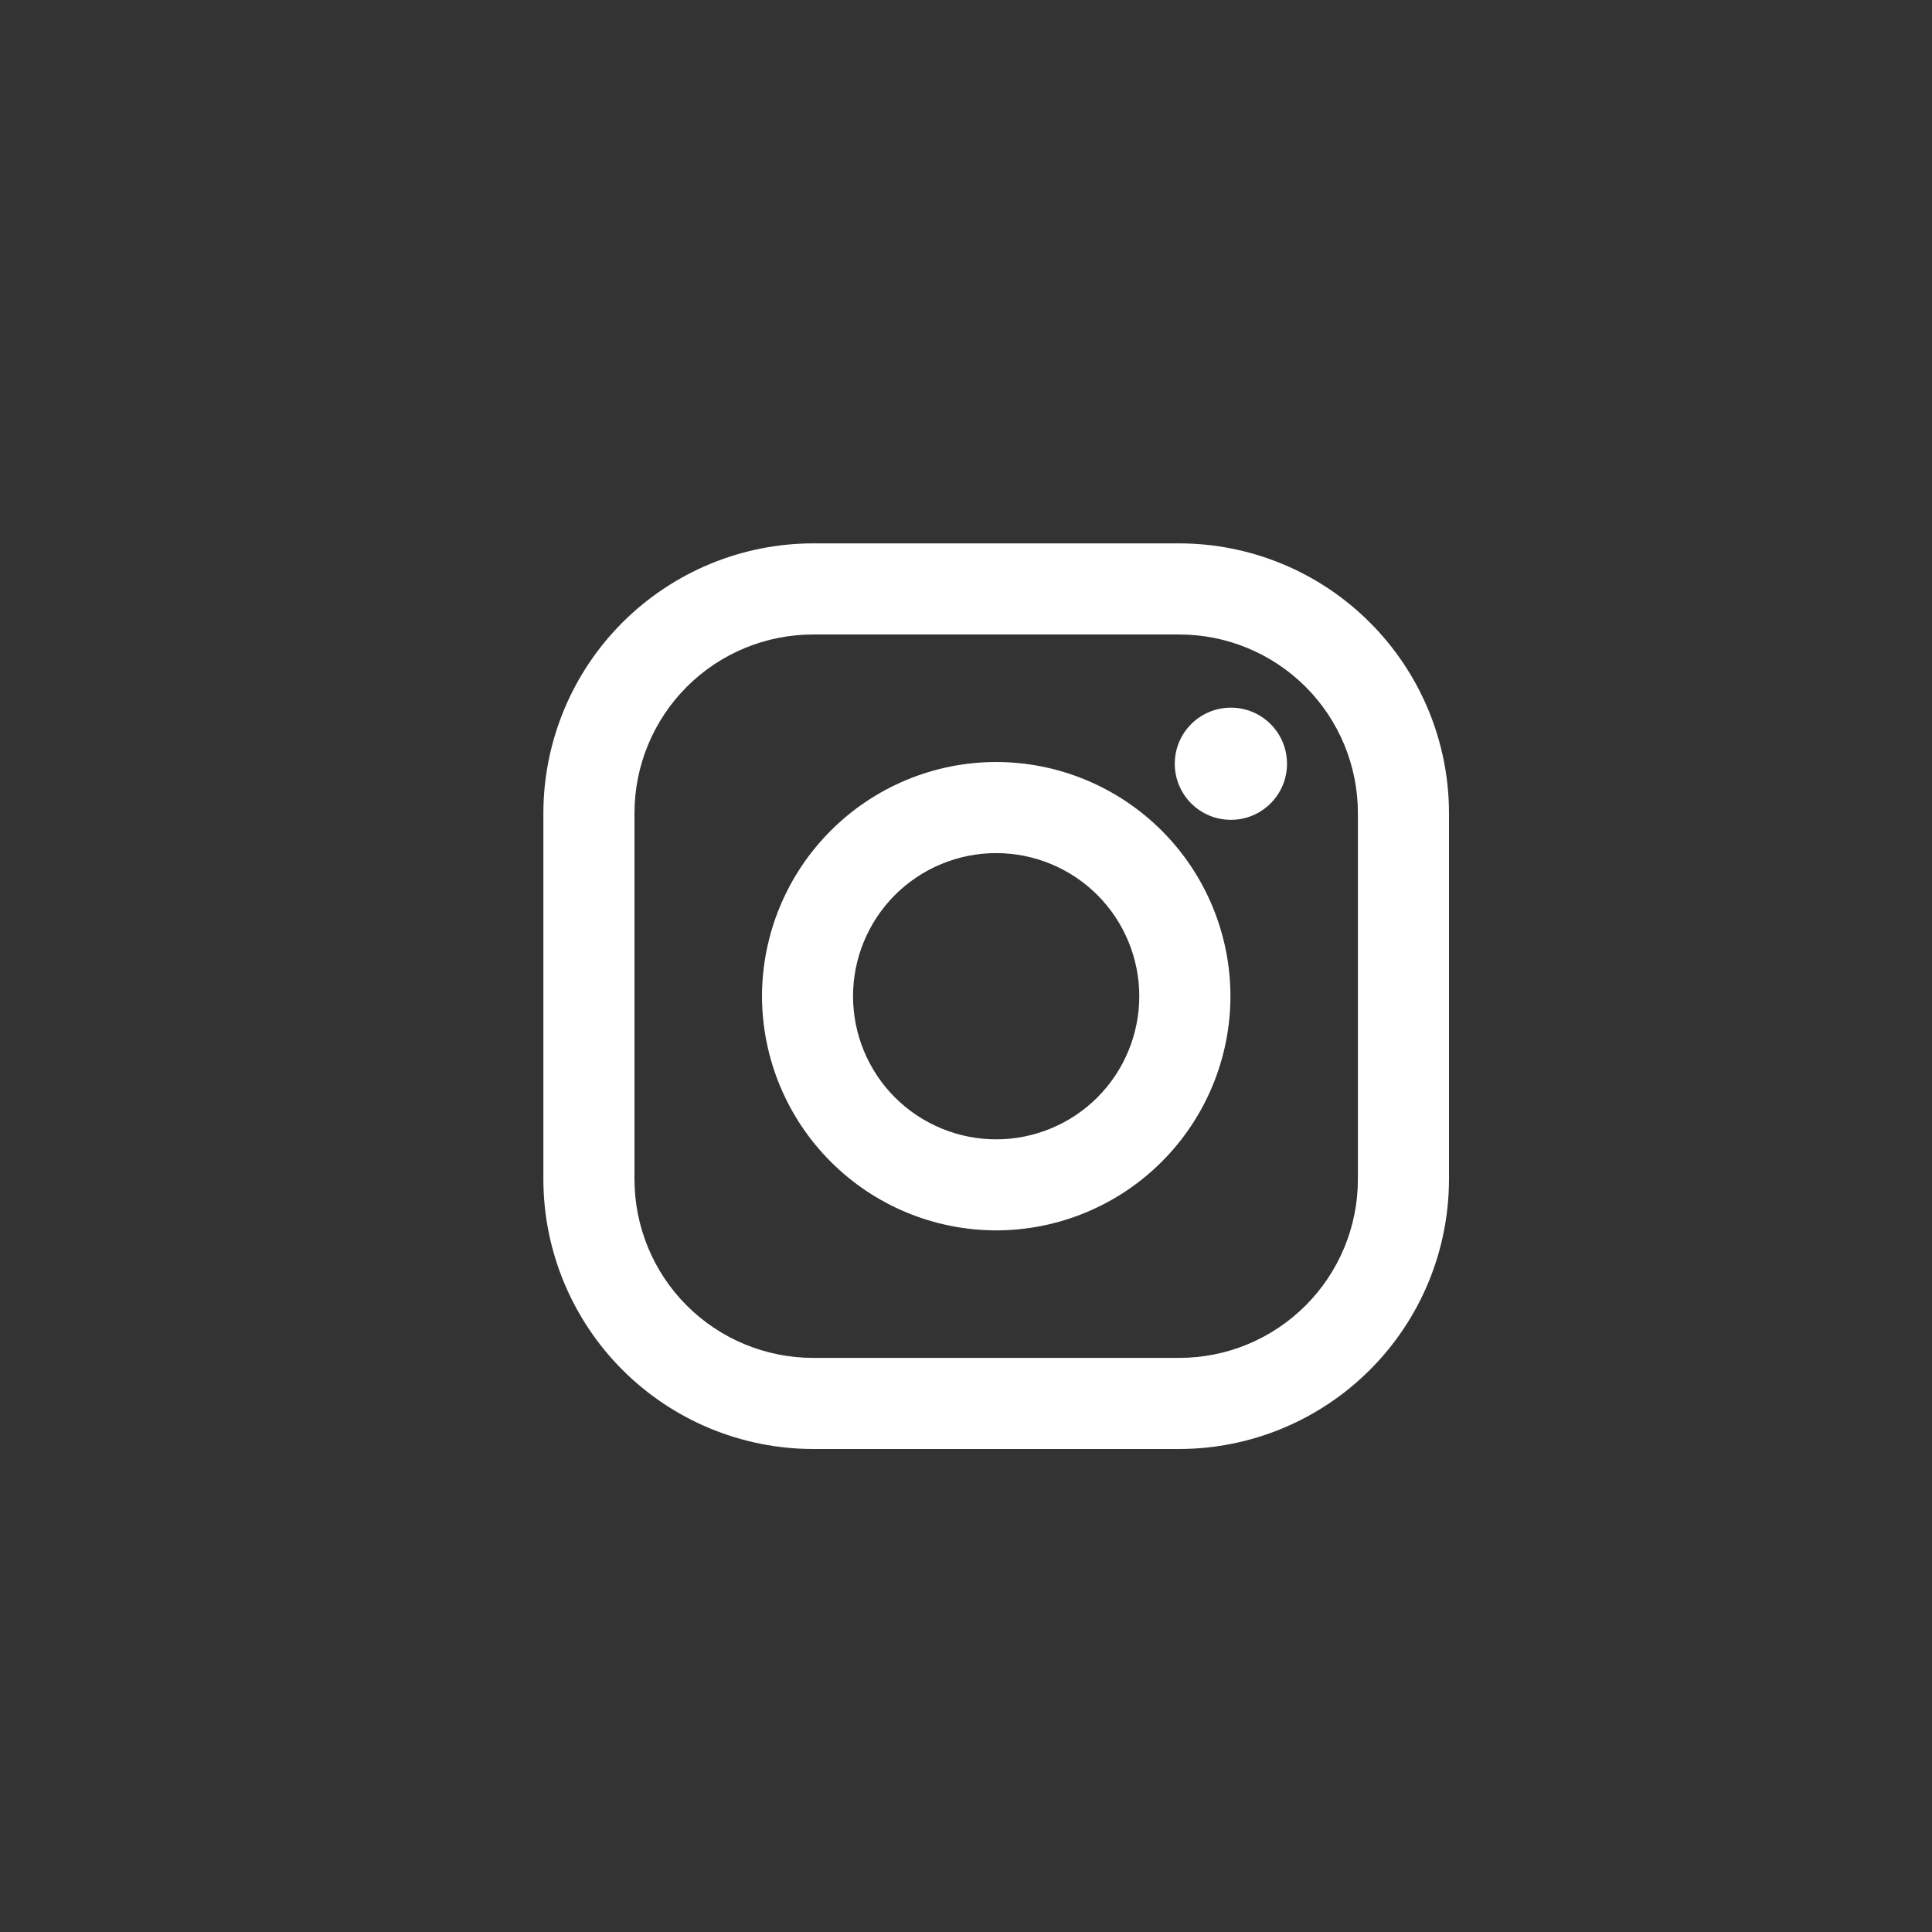
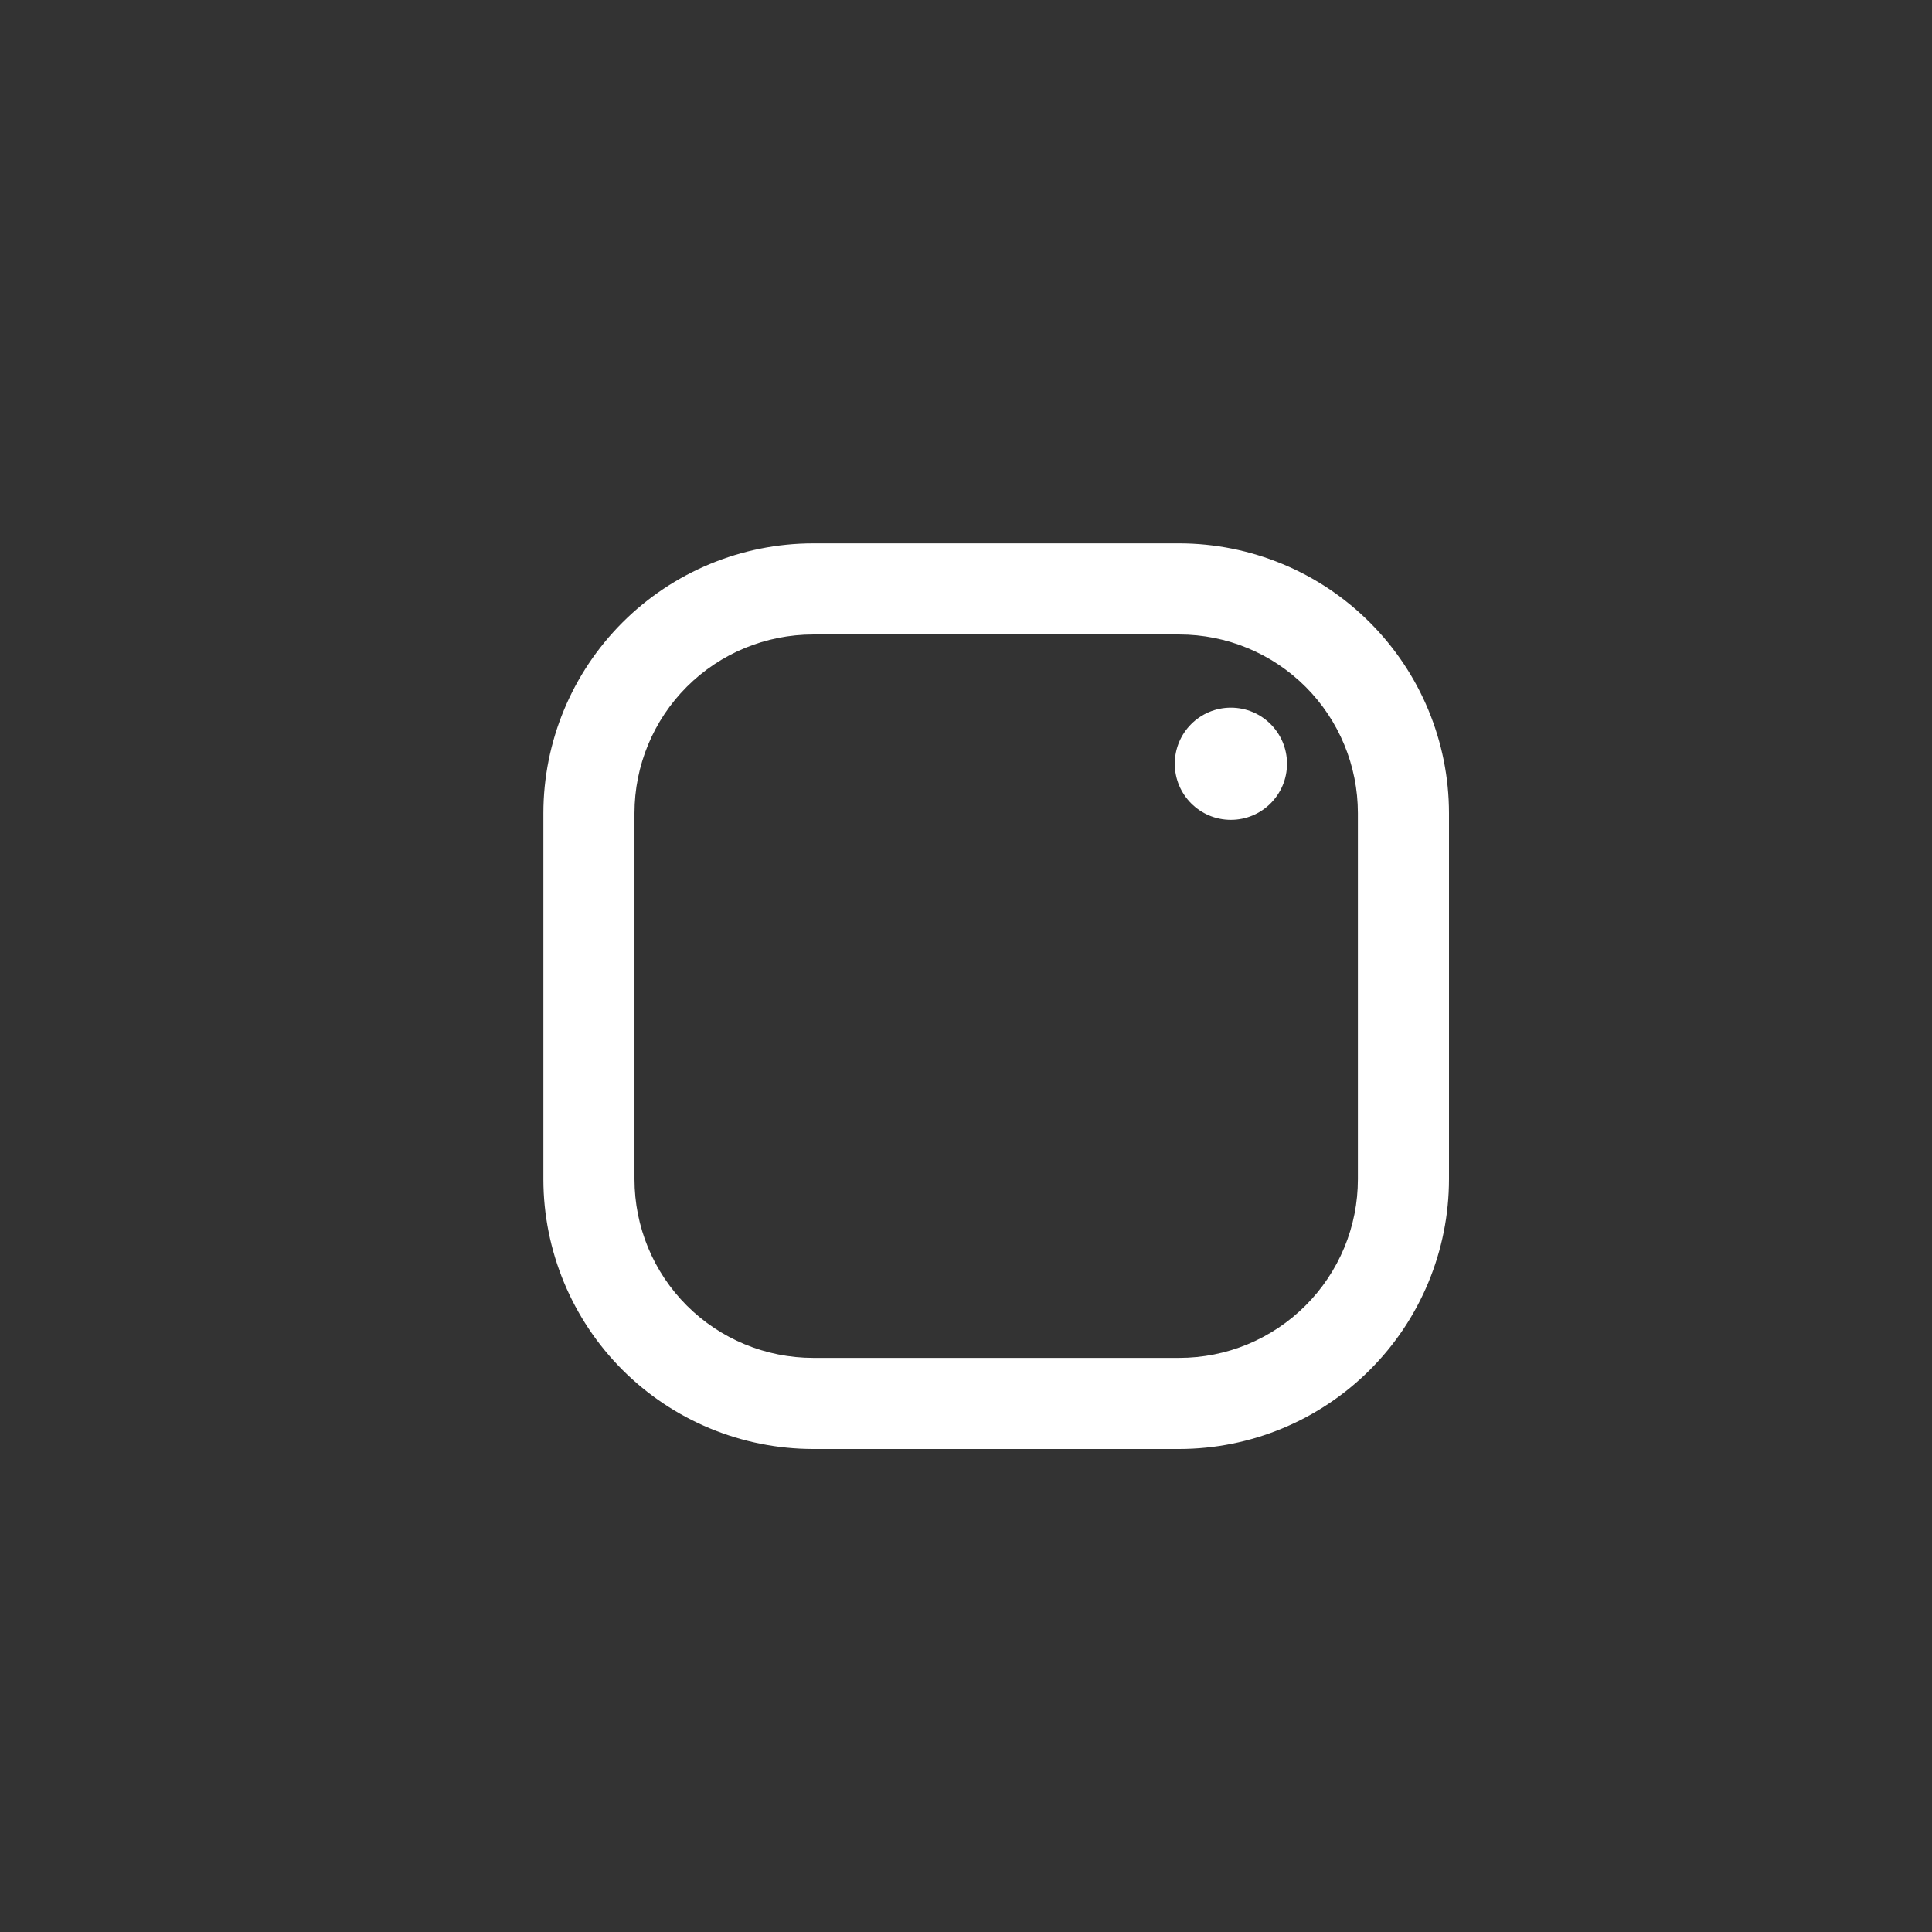
<svg xmlns="http://www.w3.org/2000/svg" width="32" height="32" viewBox="0 0 32 32" fill="none">
  <rect x="0" y="0" width="32" height="32" fill="#333333" stroke="none" />
  <path d="M19.531 9H13.468C12.283 9.001 11.148 9.473 10.31 10.31C9.472 11.148 9.001 12.284 9 13.469L9 19.532C9.001 20.717 9.473 21.852 10.31 22.69C11.148 23.528 12.284 23.999 13.469 24H19.532C20.717 23.999 21.852 23.527 22.69 22.689C23.528 21.852 23.999 20.716 24 19.531V13.468C23.999 12.283 23.527 11.148 22.689 10.31C21.852 9.472 20.716 9.001 19.531 9V9ZM22.491 19.531C22.491 19.92 22.415 20.305 22.266 20.664C22.117 21.023 21.899 21.349 21.624 21.624C21.349 21.899 21.023 22.117 20.664 22.266C20.305 22.415 19.92 22.491 19.531 22.491H13.468C12.683 22.491 11.93 22.179 11.375 21.624C10.82 21.069 10.509 20.316 10.509 19.531V13.468C10.509 12.683 10.821 11.93 11.376 11.375C11.931 10.82 12.684 10.509 13.469 10.509H19.532C20.317 10.509 21.07 10.821 21.625 11.376C22.18 11.931 22.491 12.684 22.491 13.469V19.532V19.531Z" fill="white" />
-   <path d="M16.5 12.621C15.471 12.622 14.486 13.031 13.759 13.759C13.032 14.486 12.623 15.471 12.621 16.5C12.623 17.528 13.032 18.514 13.759 19.241C14.486 19.969 15.472 20.378 16.5 20.379C17.529 20.378 18.515 19.969 19.242 19.242C19.97 18.514 20.379 17.528 20.38 16.5C20.379 15.471 19.969 14.485 19.242 13.758C18.514 13.031 17.528 12.622 16.5 12.621V12.621ZM16.5 18.871C15.871 18.871 15.268 18.621 14.823 18.177C14.379 17.732 14.129 17.129 14.129 16.5C14.129 15.872 14.379 15.269 14.823 14.824C15.268 14.38 15.871 14.13 16.5 14.13C17.128 14.13 17.731 14.38 18.176 14.824C18.62 15.269 18.87 15.872 18.87 16.5C18.87 17.129 18.62 17.732 18.176 18.177C17.731 18.621 17.128 18.871 16.5 18.871V18.871Z" fill="white" />
  <path d="M20.387 13.579C20.901 13.579 21.317 13.163 21.317 12.65C21.317 12.137 20.901 11.721 20.387 11.721C19.874 11.721 19.458 12.137 19.458 12.65C19.458 13.163 19.874 13.579 20.387 13.579Z" fill="white" />
</svg>